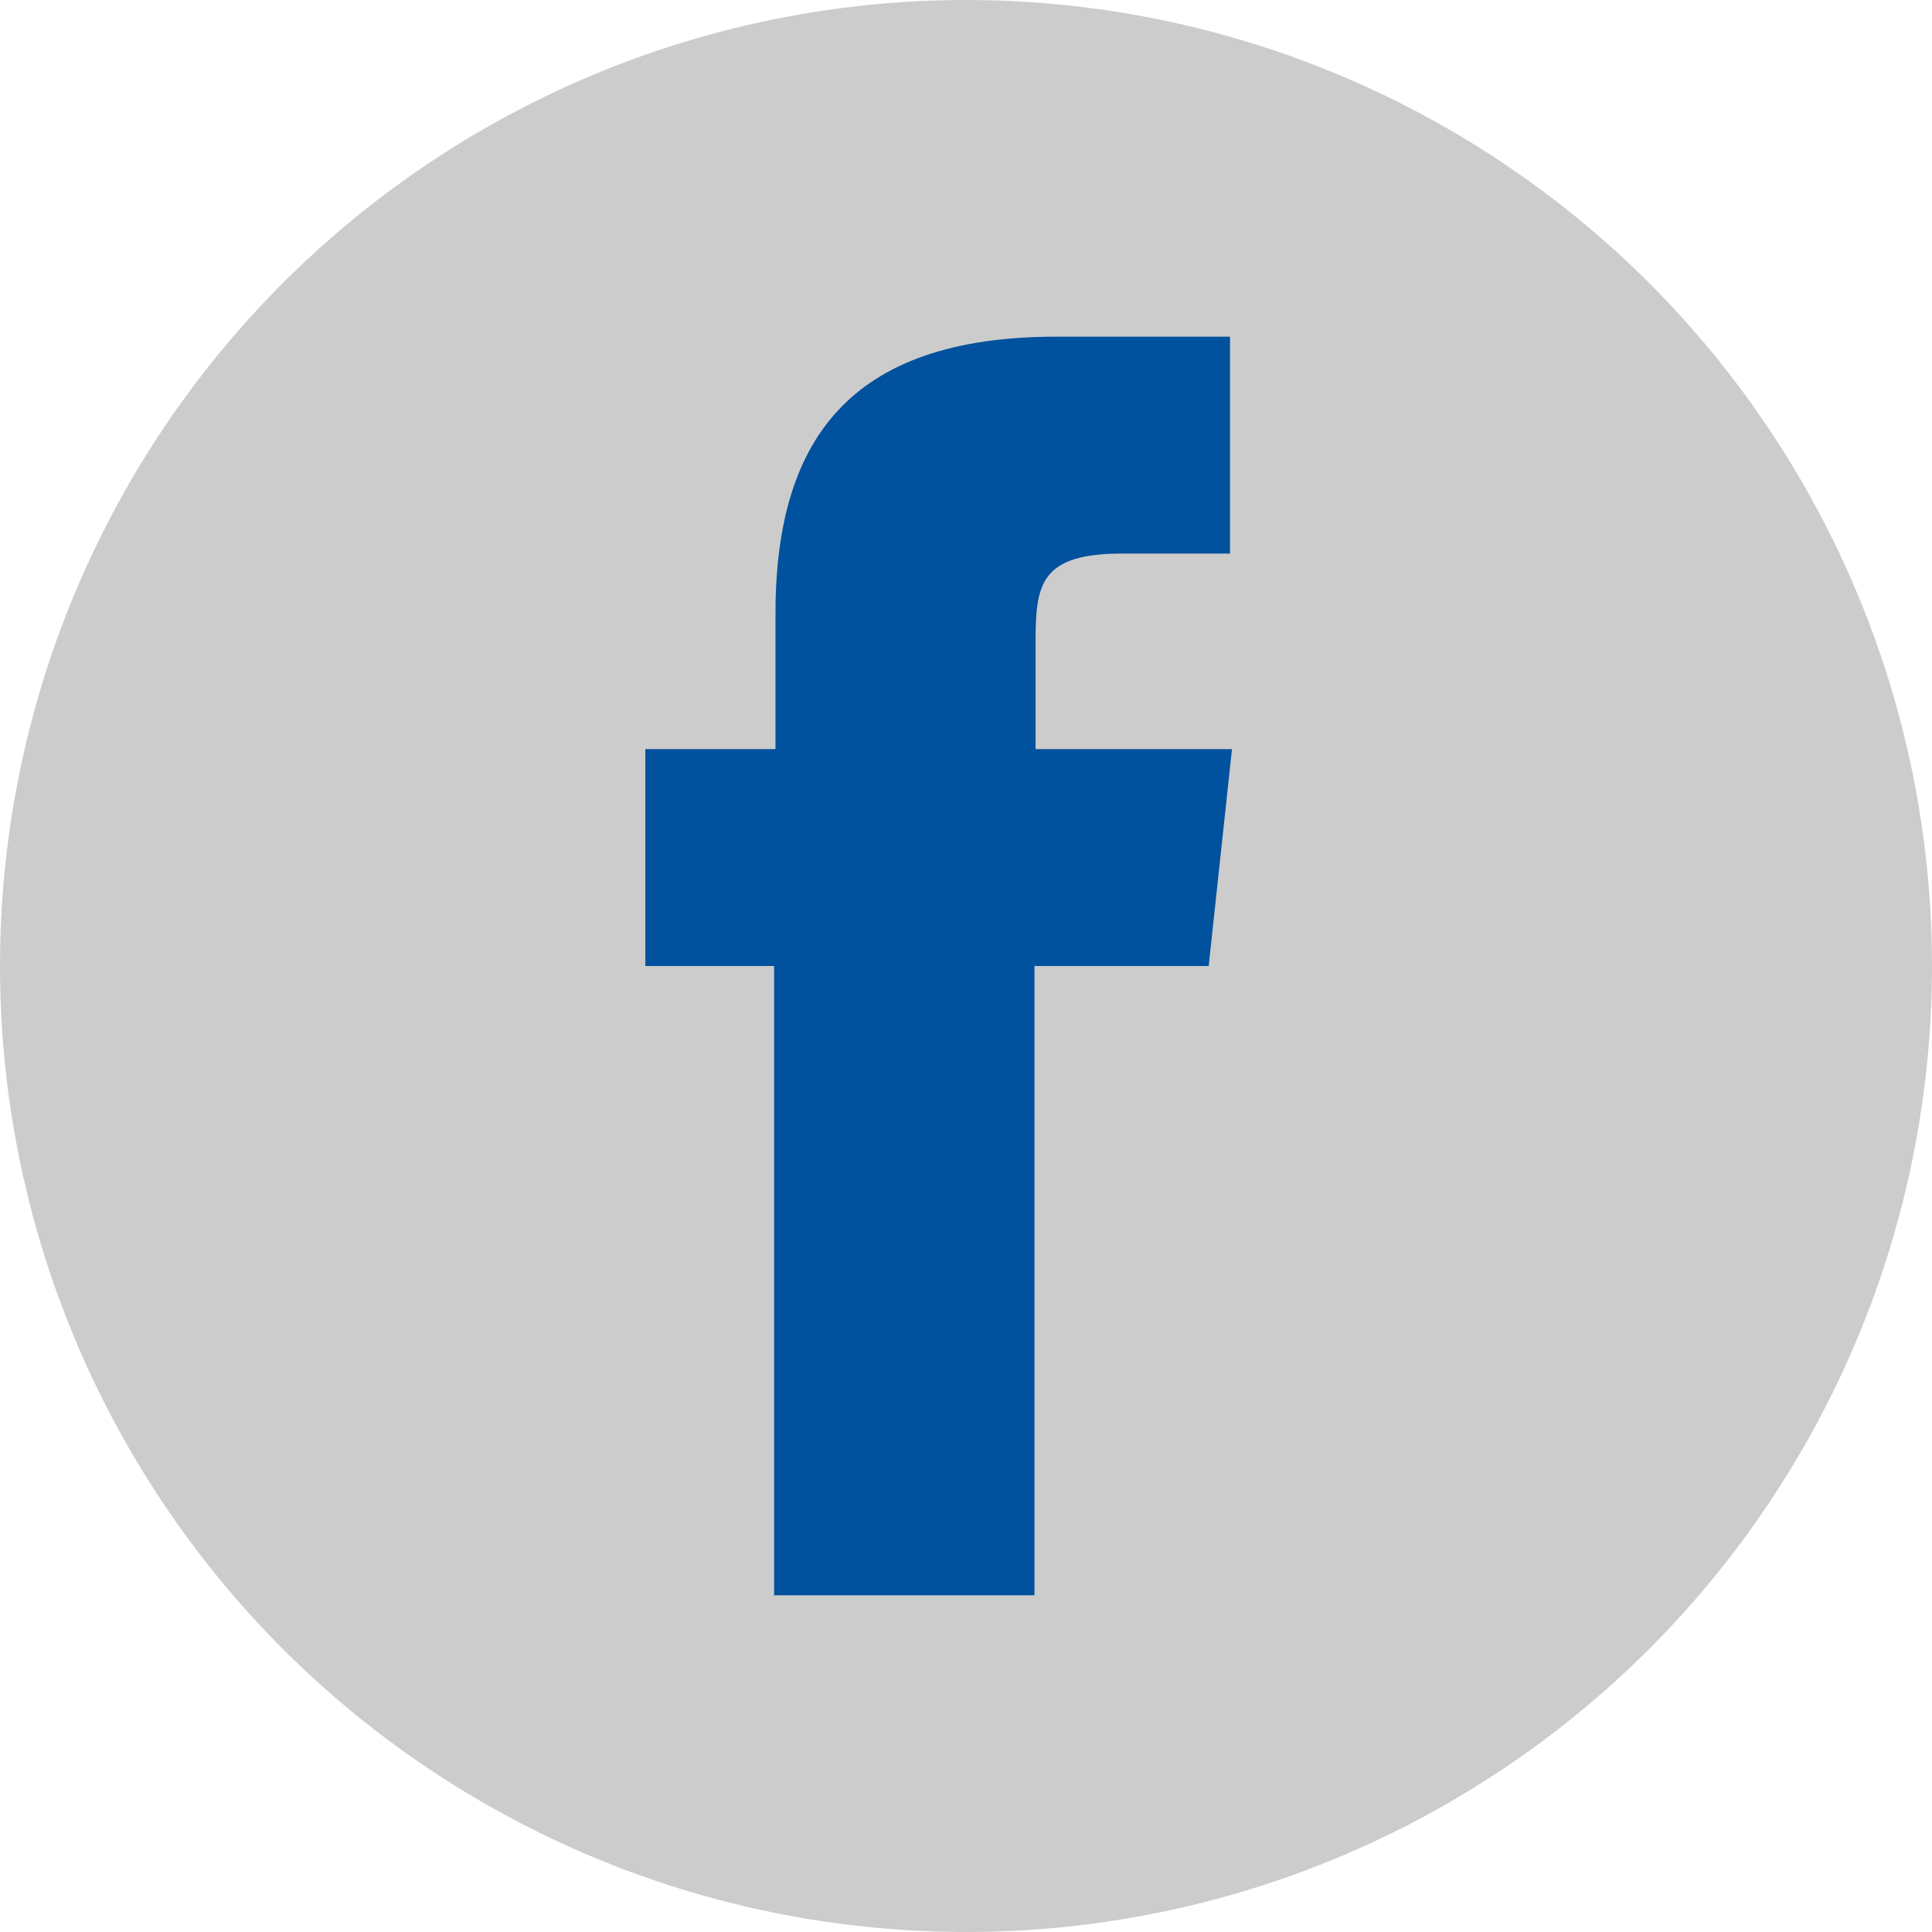
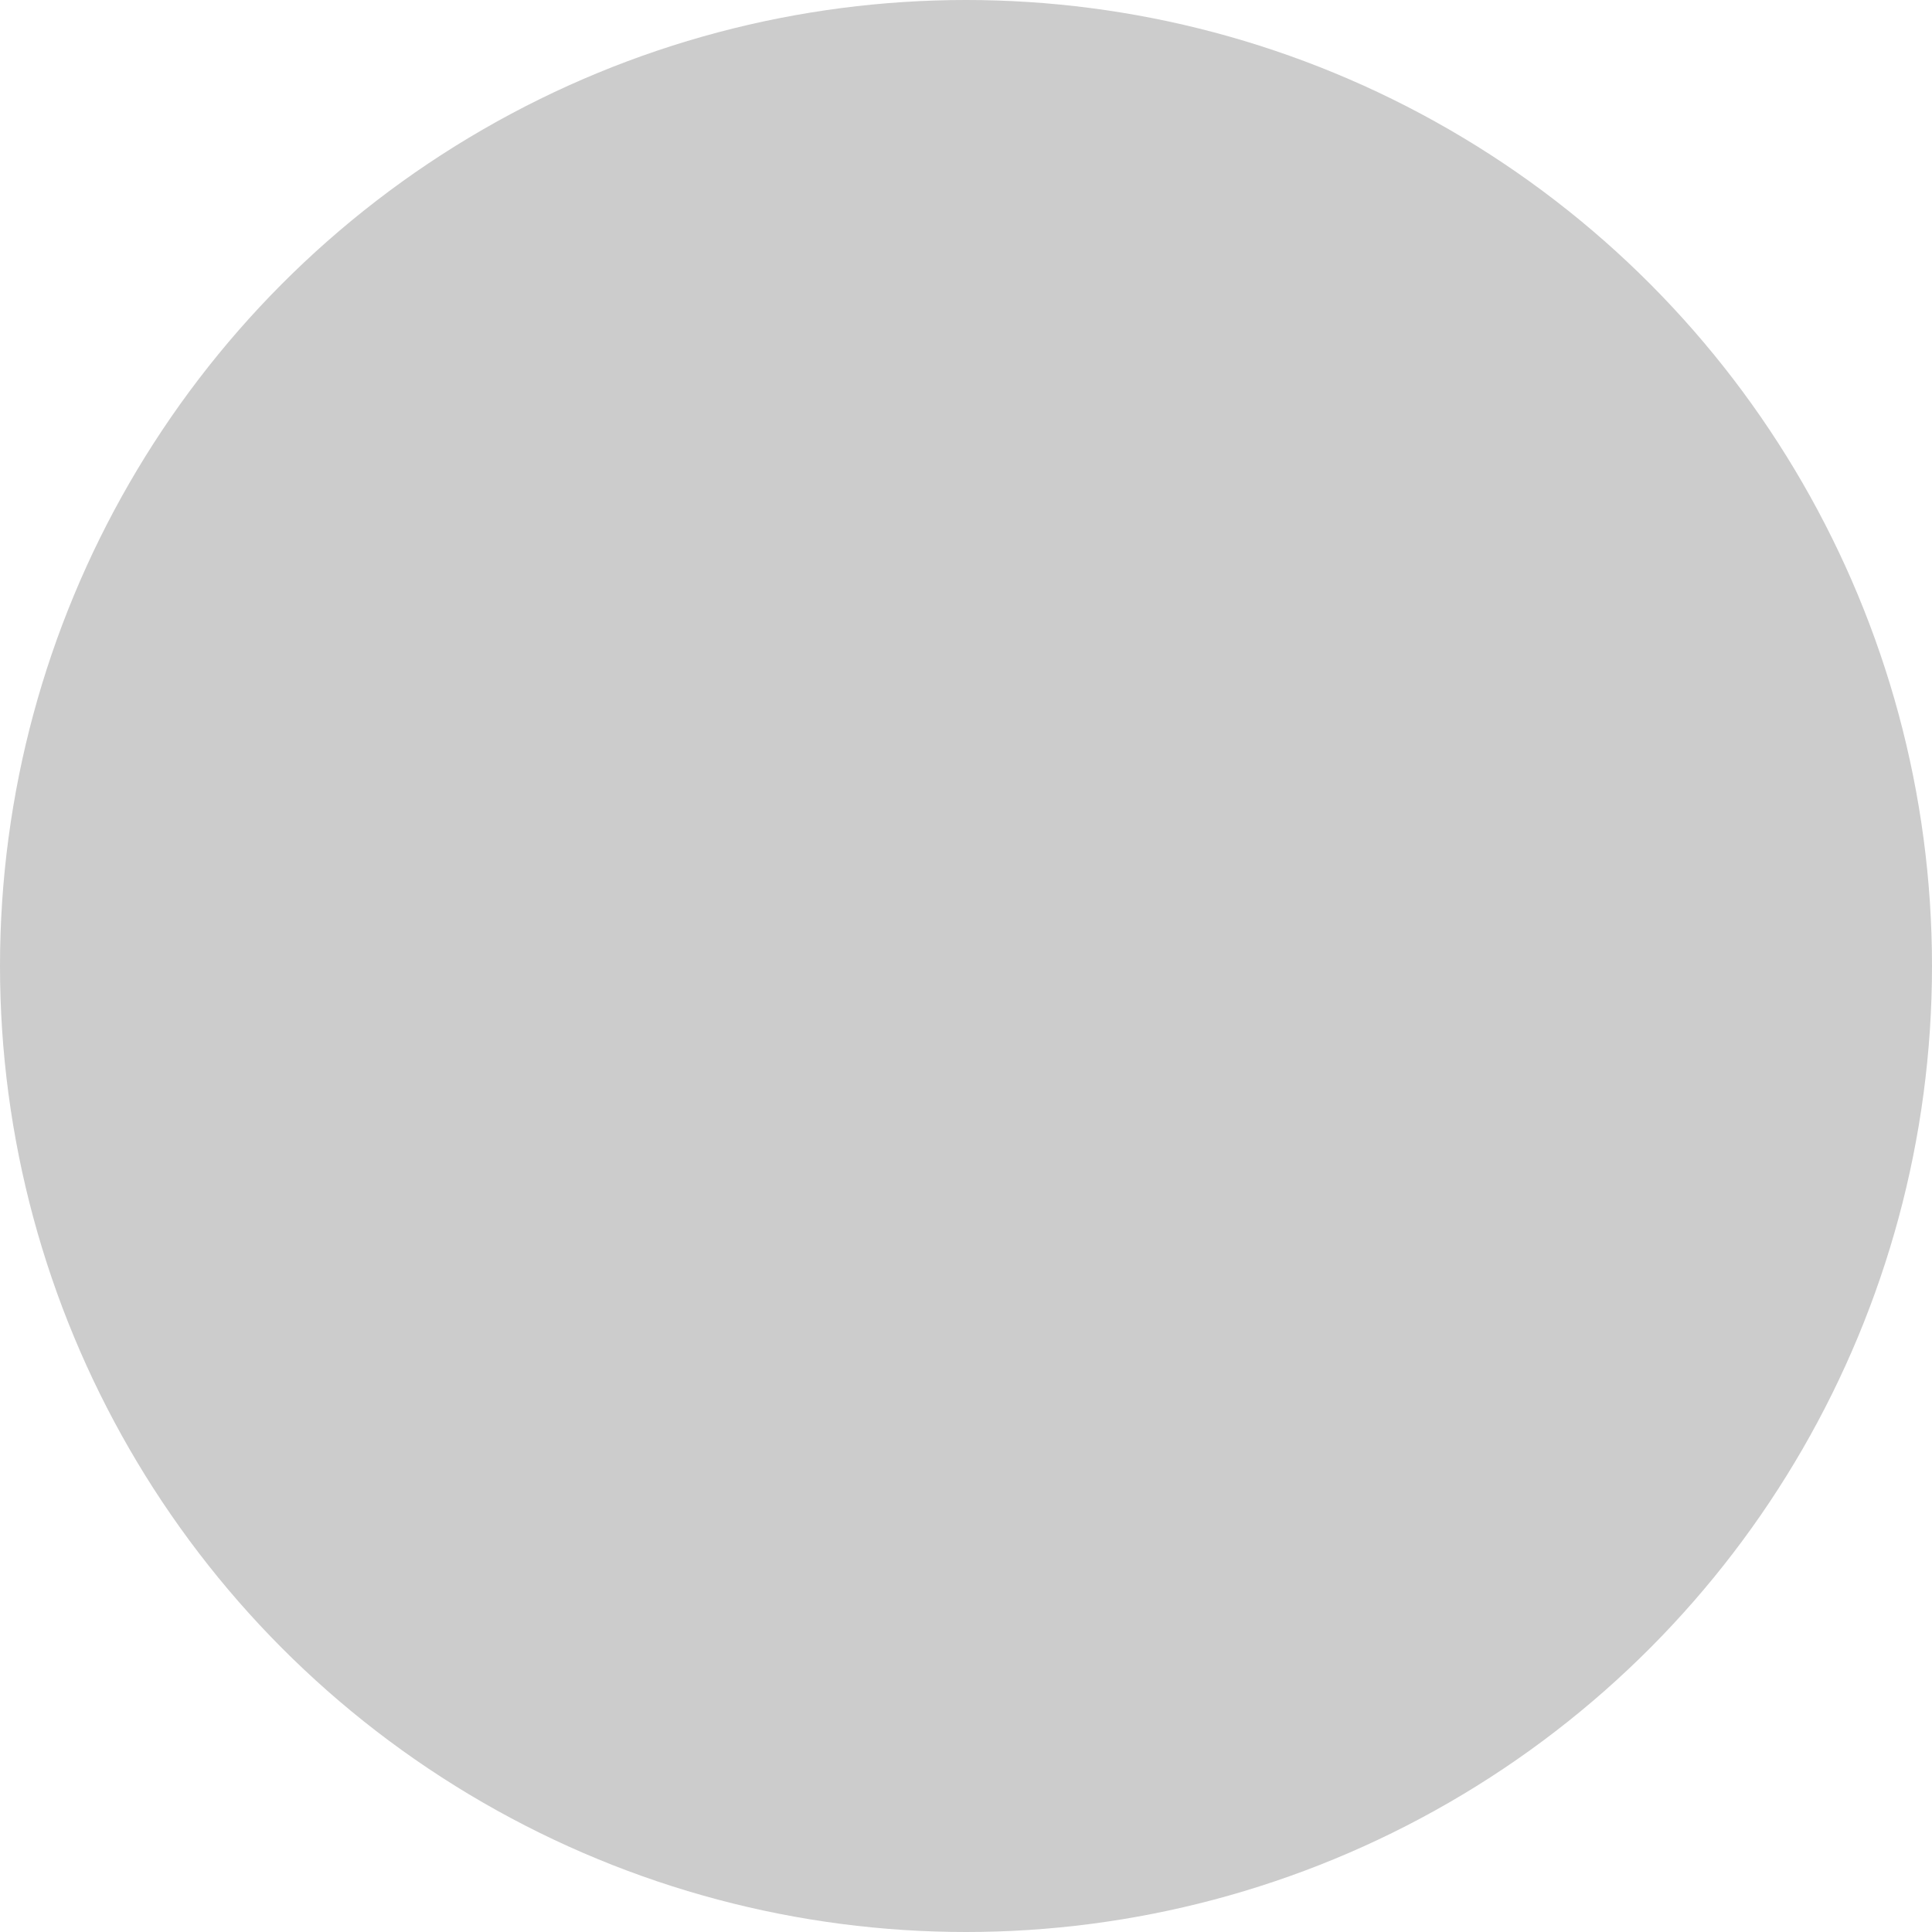
<svg xmlns="http://www.w3.org/2000/svg" viewBox="0 0 68.86 68.86">
  <defs>
    <style>.cls-1{fill:#ccc;}.cls-2{fill:#00519e;}</style>
  </defs>
  <title>fb</title>
  <g id="レイヤー_2" data-name="レイヤー 2">
    <g id="レイヤー_1-2" data-name="レイヤー 1">
      <circle class="cls-1" cx="34.43" cy="34.43" r="34.43" />
-       <path class="cls-2" d="M36.87,56.86H27.59V34.43H23V26.7h4.64V22.06C27.59,15.75,30.21,12,37.65,12h6.19v7.73H40c-2.9,0-3.09,1.08-3.09,3.1V26.7h7l-.83,7.73H36.87Z" />
    </g>
  </g>
</svg>